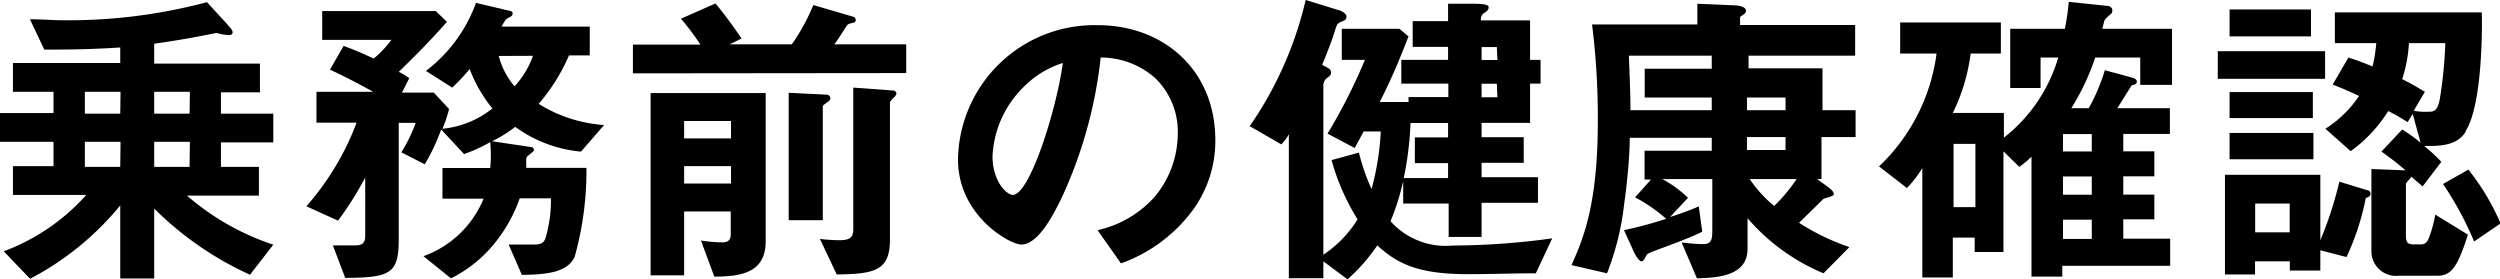
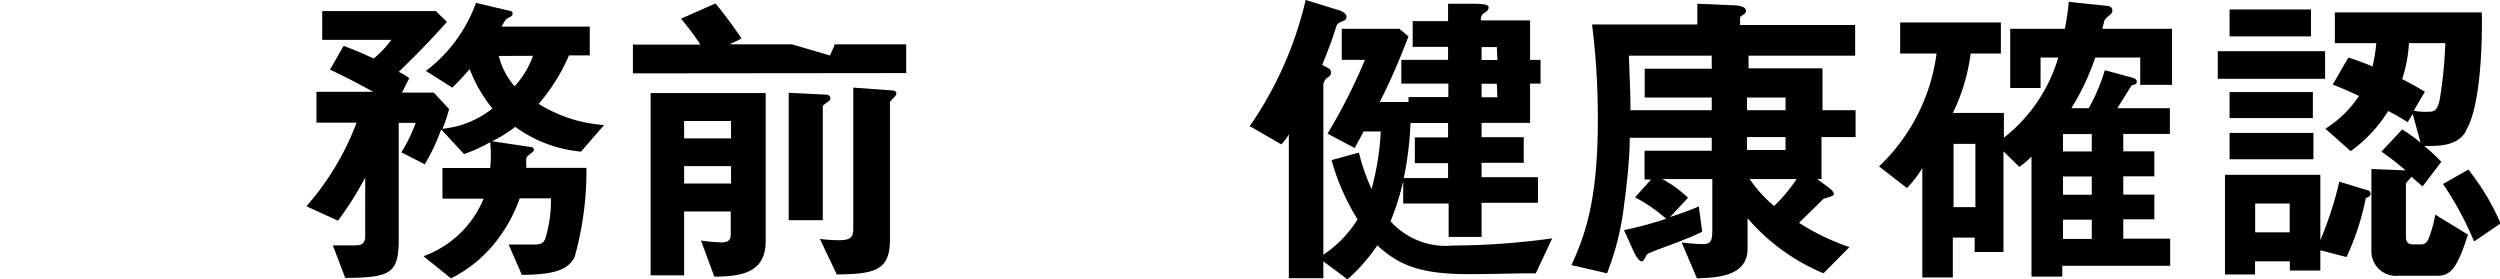
<svg xmlns="http://www.w3.org/2000/svg" viewBox="0 0 173.8 19.41">
  <title>action_title_18_1</title>
  <g id="Layer_2" data-name="Layer 2">
    <g id="Layer_1-2" data-name="Layer 1">
-       <path d="M17.38,19.1a22.8,22.8,0,0,1-6.66-4.6v4.86H8.36V14.28a20.16,20.16,0,0,1-6.27,5.1L.26,17.47A14.45,14.45,0,0,0,6,13.55H.9v-2H3.72V9.86H0v-2H3.72V6.38H.9v-2H8.36V3.3c-2,.13-3.52.15-5.28.15l-1-2.11c1,0,1.54.07,2.38.07A37.5,37.5,0,0,0,14.39.15L15.8,1.69c.24.29.37.4.37.55s-.11.2-.28.2a4,4,0,0,1-.84-.15c-1.72.35-2.93.55-4.33.75V4.42h7.35v2H15.36V7.9H19v2H15.36V11.6H18v2H13a17.59,17.59,0,0,0,6,3.41Zm-9-12.72H5.9V7.9H8.36Zm0,3.48H5.9V11.6H8.36Zm4.82-3.48H10.72V7.9h2.46Zm0,3.48H10.72V11.6h2.46Z" />
      <path d="M40.39,10.54a9.14,9.14,0,0,1-4.57-1.72,9.26,9.26,0,0,1-1.61,1l2.69.4c.11,0,.22.09.22.18a.26.26,0,0,1-.14.2c-.28.24-.37.28-.39.41s0,.58,0,.66h4.18a22.23,22.23,0,0,1-.82,6.19c-.48,1-1.69,1.23-3.67,1.25L35.36,17c.26,0,1.47,0,1.76,0,.46,0,.66-.09.79-.4a9.2,9.2,0,0,0,.39-2.81H36.13a10.46,10.46,0,0,1-1.85,3.25,9.08,9.08,0,0,1-2.93,2.31l-1.91-1.54a7.12,7.12,0,0,0,4.18-4H30.76V11.68h3.32a9.39,9.39,0,0,0,0-1.8,10.58,10.58,0,0,1-1.82.83L30.67,9a13.6,13.6,0,0,1-1.14,2.42l-1.63-.83a10.82,10.82,0,0,0,1-2.05H27.72v8.08c0,2.39-.55,2.68-3.72,2.7l-.86-2.26,1.52,0c.44,0,.73-.09.73-.66V12.34a22.75,22.75,0,0,1-1.89,3l-2.2-1a18.79,18.79,0,0,0,3.49-5.81H22V6.38h3.94c-1-.55-1.85-1-3-1.54l.95-1.65c.48.18.9.33,2.09.88a7.2,7.2,0,0,0,1.23-1.3H22.4v-2h7.9l.77.75C29.68,3.08,29,3.74,27.72,5a3.32,3.32,0,0,1,.73.44l-.51,1h2.22l1.06,1.14a8.83,8.83,0,0,1-.46,1.37,6.53,6.53,0,0,0,3.47-1.41A9.93,9.93,0,0,1,32.65,4.8a14.22,14.22,0,0,1-1.21,1.29L29.61,4.93A10.34,10.34,0,0,0,33.09.2l2.33.55c.07,0,.22.06.22.17a.27.27,0,0,1-.11.22,2.4,2.4,0,0,0-.37.22,5.3,5.3,0,0,0-.29.49H41v2H39.56a13.18,13.18,0,0,1-2.11,3.37A9.78,9.78,0,0,0,42,8.69ZM34.67,3.89A5.32,5.32,0,0,0,35.77,6a6,6,0,0,0,1.28-2.12Z" />
-       <path d="M44,5.1v-2h4.69A17.1,17.1,0,0,0,47.34,1.3L49.74.24a28.84,28.84,0,0,1,1.81,2.44l-.82.4h4.32A13.7,13.7,0,0,0,56.54.35l2.8.82a.24.24,0,0,1,.15.22c0,.08,0,.15-.18.19s-.33.09-.39.14S58.19,2.88,58,3.08h5v2Zm5.66,14.13-.93-2.51a10.59,10.59,0,0,0,1.46.13c.44,0,.61-.17.61-.55V14.7H47.56v4.44H45.23V6.47h8V16.83C53.2,18.92,51.59,19.23,49.68,19.23ZM50.82,8.41H47.56V9.62h3.26Zm0,3.14H47.56v1.21h3.26Zm6.73-4.47c-.3.22-.35.25-.35.34v7.89H54.83V6.45l2.61.13a.27.27,0,0,1,.29.24A.33.33,0,0,1,57.55,7.08Zm4.62-.33c-.15.14-.3.31-.3.38v9.5c0,2.16-1,2.42-3.7,2.45L57,16.61a11.87,11.87,0,0,0,1.32.09c.77,0,1-.18,1-.77V6.09l2.73.2c.16,0,.27.11.27.2A.44.44,0,0,1,62.17,6.75Z" />
-       <path d="M83.05,14.43a10.66,10.66,0,0,1-5.12,3.88L76.3,16a7.46,7.46,0,0,0,4-2.35,6.9,6.9,0,0,0,1.58-4.38,5.18,5.18,0,0,0-1.58-3.85A5.68,5.68,0,0,0,76.52,4a31.2,31.2,0,0,1-2.73,9.79C73.13,15.14,72.12,17,71,17c-.79,0-4.4-2-4.4-5.92a9.49,9.49,0,0,1,9.71-9.33c4.57,0,8.18,3.1,8.18,8A8.17,8.17,0,0,1,83.05,14.43ZM71.21,6A7.22,7.22,0,0,0,69,10.85c0,1.78,1,2.7,1.41,2.7,1.15,0,3-5.74,3.48-9.17A6.55,6.55,0,0,0,71.21,6Z" />
+       <path d="M44,5.1v-2h4.69A17.1,17.1,0,0,0,47.34,1.3L49.74.24a28.84,28.84,0,0,1,1.81,2.44l-.82.4h4.32l2.8.82a.24.24,0,0,1,.15.22c0,.08,0,.15-.18.19s-.33.09-.39.14S58.19,2.88,58,3.08h5v2Zm5.66,14.13-.93-2.51a10.59,10.59,0,0,0,1.46.13c.44,0,.61-.17.61-.55V14.7H47.56v4.44H45.23V6.47h8V16.83C53.2,18.92,51.59,19.23,49.68,19.23ZM50.82,8.41H47.56V9.62h3.26Zm0,3.14H47.56v1.21h3.26Zm6.73-4.47c-.3.22-.35.25-.35.34v7.89H54.83V6.45l2.61.13a.27.27,0,0,1,.29.24A.33.33,0,0,1,57.55,7.08Zm4.62-.33c-.15.14-.3.31-.3.38v9.5c0,2.16-1,2.42-3.7,2.45L57,16.61a11.87,11.87,0,0,0,1.32.09c.77,0,1-.18,1-.77V6.09l2.73.2c.16,0,.27.11.27.2A.44.44,0,0,1,62.17,6.75Z" />
      <path d="M106.77,19c-1.56,0-3.15.06-4.71.06-3.48,0-4.91-.72-6.31-2a12.69,12.69,0,0,1-2.07,2.36L92,18.17v1.17h-2.4v-10a3.85,3.85,0,0,1-.52.7l-2.2-1.27A25.52,25.52,0,0,0,90.77,0l2.38.73s.46.17.46.44a.29.29,0,0,1-.17.26c-.44.18-.47.2-.58.53-.26.83-.44,1.3-.94,2.55.55.29.61.31.61.55,0,.07,0,.18-.26.35A.68.68,0,0,0,92,5.9V17.71a8.14,8.14,0,0,0,2.38-2.46,15.51,15.51,0,0,1-1.81-4.12l1.9-.52a14.61,14.61,0,0,0,.88,2.53,18.36,18.36,0,0,0,.64-4H94.8l-.62,1.15-1.89-1a38.69,38.69,0,0,0,2.6-5.13H93.28V2h4l.64.53c-.53,1.34-1,2.58-2,4.56h2V6.75h2.77V5.81H97.42V4.16h3.25v-.9H98.21V1.47h2.46V.26l1.7,0c1.12,0,1.12.15,1.12.28s-.15.27-.26.33a.5.5,0,0,0-.27.55h3.41V4.16h.73V5.81h-.73V8.54H103v1h2.93v1.78H103v1h3.92v1.78H103v2.37h-2.29V14.15H97.55V12.59a16.86,16.86,0,0,1-.88,2.79A5.15,5.15,0,0,0,101,17.07a51.56,51.56,0,0,0,6.91-.5Zm-6.1-7.66H98.36V9.55h2.31v-1H98.06a23.21,23.21,0,0,1-.47,3.83h3.08Zm3.39-8.07H103v.9h1.1Zm0,2.55H103v.94h1.1Z" />
      <path d="M126.63,9.53v2.92h-.3l.75.55c.19.14.41.33.41.49s-.46.24-.72.33c-.25.26-1.37,1.34-1.7,1.67a16.06,16.06,0,0,0,3.5,1.69L126.77,19a14.12,14.12,0,0,1-5.28-3.83v2.13c0,2-2.34,2-3.52,2.05l-1.06-2.49c.44.05,1.06.11,1.47.11.58,0,.66-.26.66-1V12.45h-3.47a8.29,8.29,0,0,1,1.78,1.3l-1.25,1.34c.59-.19,1.36-.46,2-.74l.24,1.76c-.39.19-1,.48-2.92,1.18-.82.31-.91.33-1,.53s-.18.35-.31.35-.38-.35-.51-.63L112.9,16a26.68,26.68,0,0,0,2.93-.79,10.89,10.89,0,0,0-2.16-1.49l1.11-1.24h-.45v-2H119v-.9h-5.7c0,1.56-.26,3.72-.39,4.62A18.79,18.79,0,0,1,111.72,19l-2.47-.57c.82-1.83,1.83-4.21,1.83-10a52,52,0,0,0-.4-6.73H118V.26l2.53.11c.28,0,.85.07.85.38a.34.34,0,0,1-.17.26c-.2.13-.24.16-.24.22v.51h8V3.87h-7.41v.88h5.14V7.66H129V9.53ZM119,6.78h-4.66v-2H119V3.87h-5.76c.11,2.8.11,3.19.11,3.79H119Zm5.13,0h-2.68v.88h2.68Zm0,2.75h-2.68v.9h2.68Zm-2.49,2.92a8.88,8.88,0,0,0,1.7,1.87,11.46,11.46,0,0,0,1.56-1.87Z" />
      <path d="M148.79,5.9V4h-3.13A16.46,16.46,0,0,1,144,7.52h1.21a13.17,13.17,0,0,0,1.12-2.64l1.8.49c.31.09.42.15.42.31s-.15.22-.35.24c-.16.26-.77,1.23-1,1.6h3.65V9.31h-3.24v1.21h2.16v1.74h-2.16v1.27h2.16v1.72h-2.16v1.34h3.26v1.89h-7.5v.75h-2.14V10.89a5.7,5.7,0,0,1-.85.71l-1.1-1.08v7h-2v-1h-1.52v2.77h-2.12V11.68a7.58,7.58,0,0,1-1.07,1.39l-1.94-1.5a13.18,13.18,0,0,0,4-7.85h-2.53V1.56h7V3.72H137a13.15,13.15,0,0,1-1.24,4.13h3.55V9.57A11,11,0,0,0,143.09,4h-1.23V6.12h-2.11V2h3.8a16.8,16.8,0,0,0,.27-1.87l2.59.27c.2,0,.44.09.44.31s-.06.22-.33.46-.2.22-.37.83H151V5.9ZM137.33,10h-1.52v4.4h1.52Zm8.09-.68h-2v1.21h2Zm0,2.95h-2v1.27h2Zm0,3h-2v1.34h2Z" />
      <path d="M154.18,5.48V3.56h7.46V5.48Zm10.29,8.29a17.71,17.71,0,0,1-1.34,4.1l-1.82-.47v1.41h-2.12v-.64h-2.42v.91h-2.09V12.15h6.63V16.7a25.29,25.29,0,0,0,1.32-4.07l1.93.59c.13,0,.24.11.24.27S164.58,13.73,164.47,13.77ZM155,2.53V.66h5.66V2.53Zm0,5.68V6.4h5.79V8.21Zm0,2.86V9.24h5.83v1.83Zm4.18,3.08h-2.4v2h2.4Zm12.24-5c-.62,1-1.79,1-2.89,1a11.36,11.36,0,0,1,1.19,1.1l-1.3,1.71-.79-.68c0,.09-.37.4-.37.51v3.63c0,.42.13.57.52.57h.55c.29,0,.44-.22.53-.46a8.41,8.41,0,0,0,.44-1.61l2.27,1.39c-.75,2.37-1.21,2.86-2.14,2.86h-2.68a1.71,1.71,0,0,1-1.89-1.72V11.75l2.29.09.08,0a19.61,19.61,0,0,0-1.67-1.3L167,9a11.32,11.32,0,0,1,1.28.92l-.55-2-.35.57c-.53-.33-.91-.55-1.35-.77a10,10,0,0,1-2.61,2.79l-1.76-1.56A7.74,7.74,0,0,0,164,6.67c-.62-.29-1.06-.49-1.83-.79L163.26,4c.27.09.66.2,1.68.62A11,11,0,0,0,165.2,3h-2.88V.86h10.21C172.55,1,172.68,7.13,171.41,9.11ZM167.47,3A9.78,9.78,0,0,1,167,5.5c1,.51,1.27.71,1.58.88L167.8,7.7a4.35,4.35,0,0,0,.94.07c.44,0,.71,0,.88-.91A31.09,31.09,0,0,0,170,3ZM172,16.79a22.81,22.81,0,0,0-2.16-4l1.76-1a16.34,16.34,0,0,1,2.24,3.74Z" />
    </g>
  </g>
</svg>